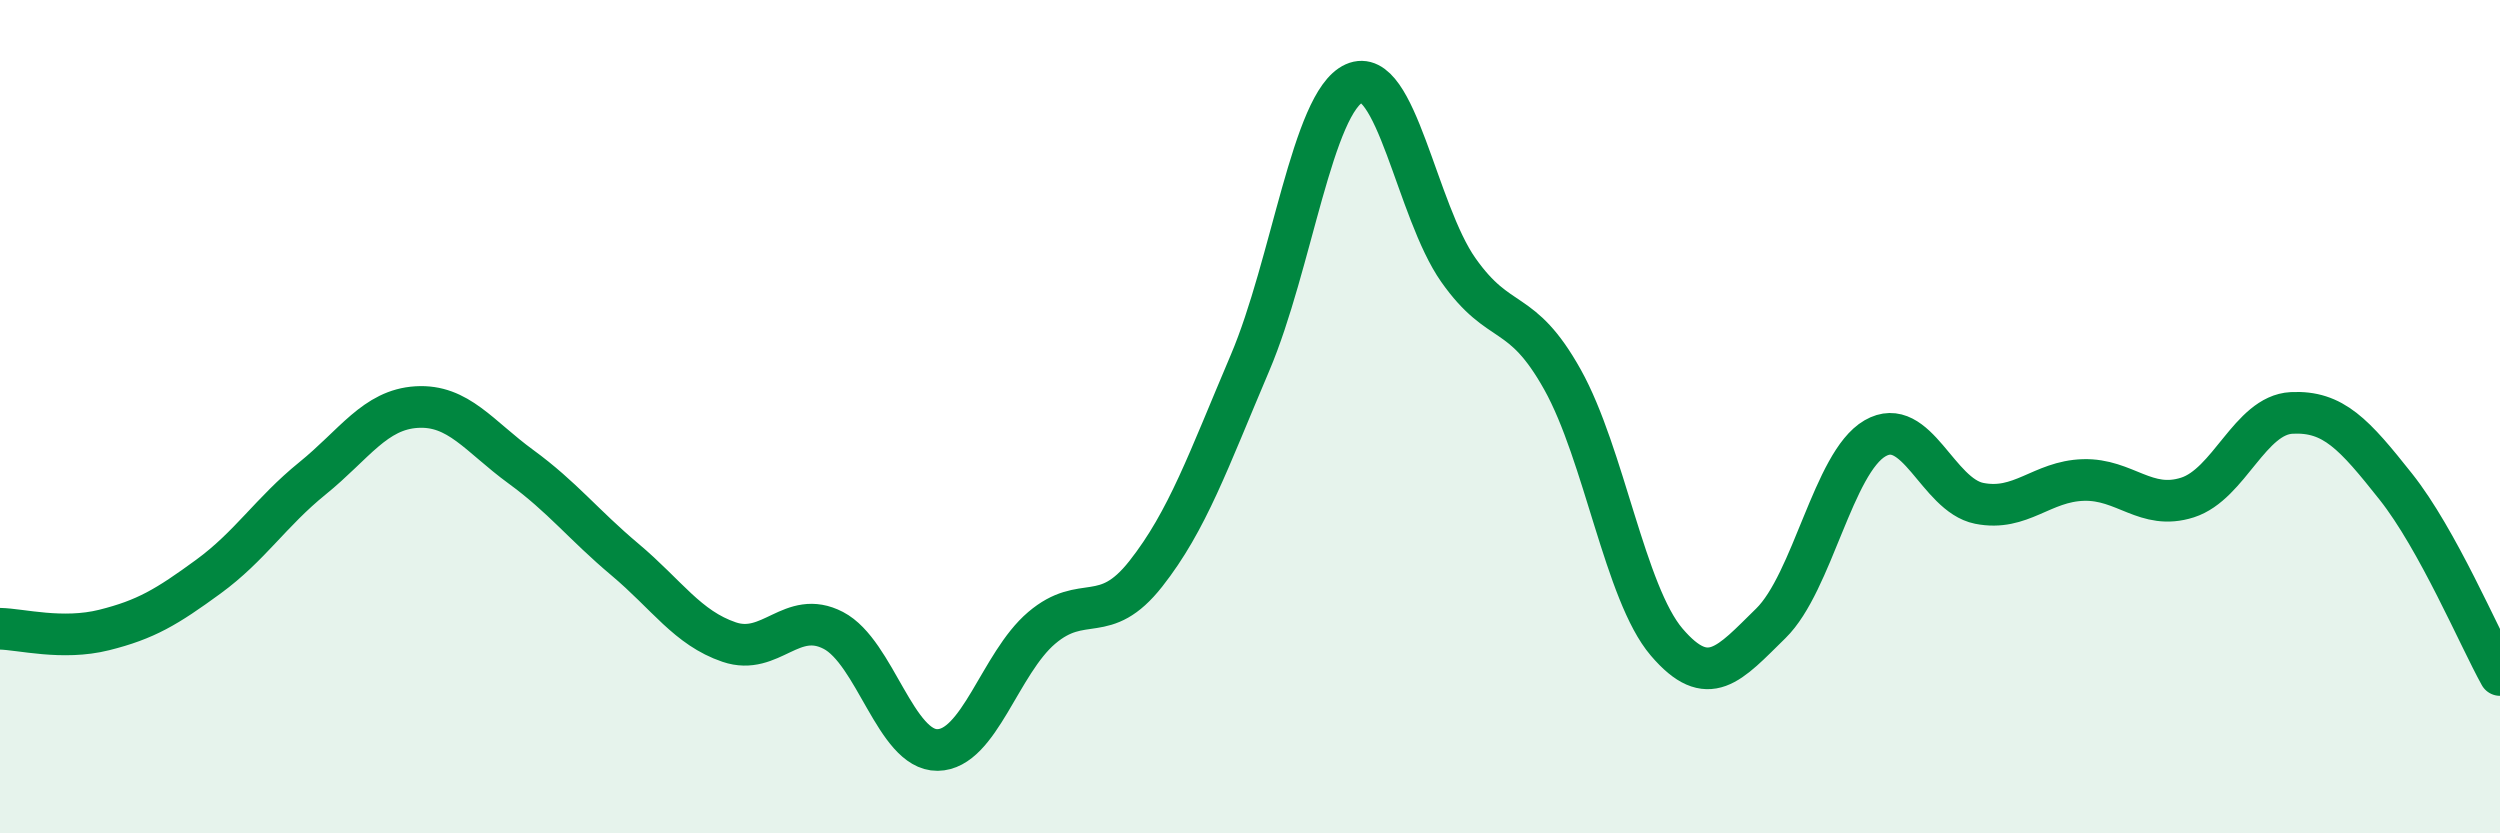
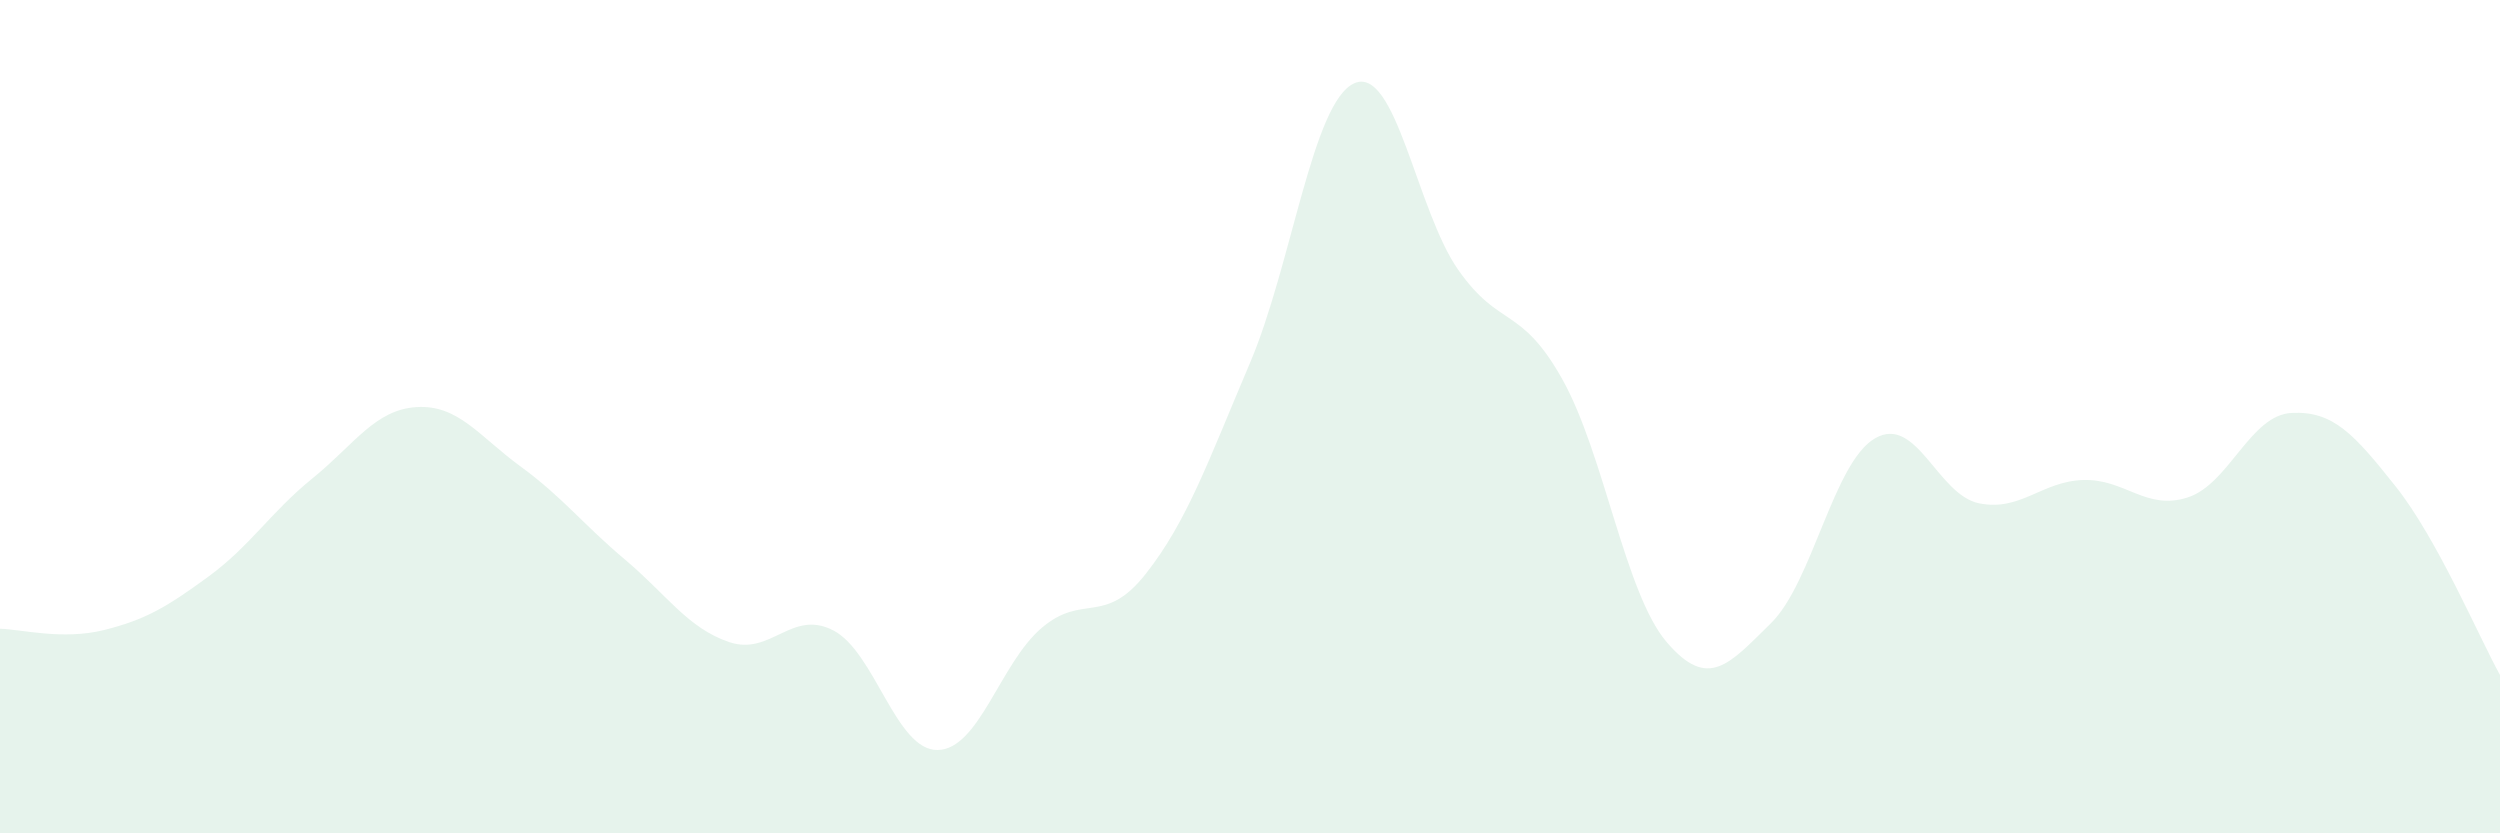
<svg xmlns="http://www.w3.org/2000/svg" width="60" height="20" viewBox="0 0 60 20">
  <path d="M 0,15.09 C 0.5,15.1 1.5,15.37 2.5,15.12 C 3.5,14.87 4,14.57 5,13.84 C 6,13.11 6.5,12.29 7.5,11.48 C 8.5,10.67 9,9.83 10,9.77 C 11,9.71 11.5,10.47 12.5,11.2 C 13.5,11.93 14,12.59 15,13.43 C 16,14.27 16.5,15.07 17.5,15.41 C 18.5,15.75 19,14.61 20,15.13 C 21,15.65 21.5,18.01 22.5,18 C 23.5,17.99 24,15.92 25,15.07 C 26,14.22 26.5,15.04 27.5,13.77 C 28.5,12.5 29,11.06 30,8.71 C 31,6.36 31.5,2.45 32.5,2 C 33.5,1.55 34,5.06 35,6.48 C 36,7.9 36.5,7.32 37.5,9.11 C 38.5,10.9 39,14.24 40,15.41 C 41,16.58 41.5,15.94 42.5,14.96 C 43.5,13.98 44,11.1 45,10.52 C 46,9.94 46.5,11.88 47.5,12.08 C 48.5,12.28 49,11.55 50,11.52 C 51,11.49 51.5,12.26 52.5,11.94 C 53.5,11.62 54,9.96 55,9.91 C 56,9.86 56.5,10.42 57.5,11.68 C 58.5,12.94 59.5,15.3 60,16.2L60 20L0 20Z" fill="#008740" opacity="0.1" stroke-linecap="round" stroke-linejoin="round" />
-   <path d="M 0,15.09 C 0.5,15.1 1.5,15.37 2.5,15.12 C 3.5,14.87 4,14.57 5,13.84 C 6,13.11 6.5,12.29 7.5,11.48 C 8.5,10.67 9,9.83 10,9.77 C 11,9.71 11.5,10.47 12.5,11.2 C 13.5,11.93 14,12.59 15,13.43 C 16,14.27 16.5,15.07 17.5,15.41 C 18.5,15.75 19,14.61 20,15.13 C 21,15.65 21.5,18.01 22.5,18 C 23.5,17.99 24,15.92 25,15.07 C 26,14.22 26.5,15.04 27.5,13.77 C 28.5,12.5 29,11.06 30,8.71 C 31,6.36 31.5,2.45 32.5,2 C 33.5,1.55 34,5.06 35,6.48 C 36,7.9 36.5,7.32 37.5,9.11 C 38.5,10.9 39,14.24 40,15.41 C 41,16.58 41.5,15.94 42.5,14.96 C 43.5,13.98 44,11.1 45,10.52 C 46,9.94 46.5,11.88 47.5,12.08 C 48.5,12.28 49,11.55 50,11.52 C 51,11.49 51.5,12.26 52.5,11.94 C 53.5,11.62 54,9.96 55,9.91 C 56,9.86 56.5,10.42 57.5,11.68 C 58.5,12.94 59.5,15.3 60,16.2" stroke="#008740" stroke-width="1" fill="none" stroke-linecap="round" stroke-linejoin="round" />
</svg>